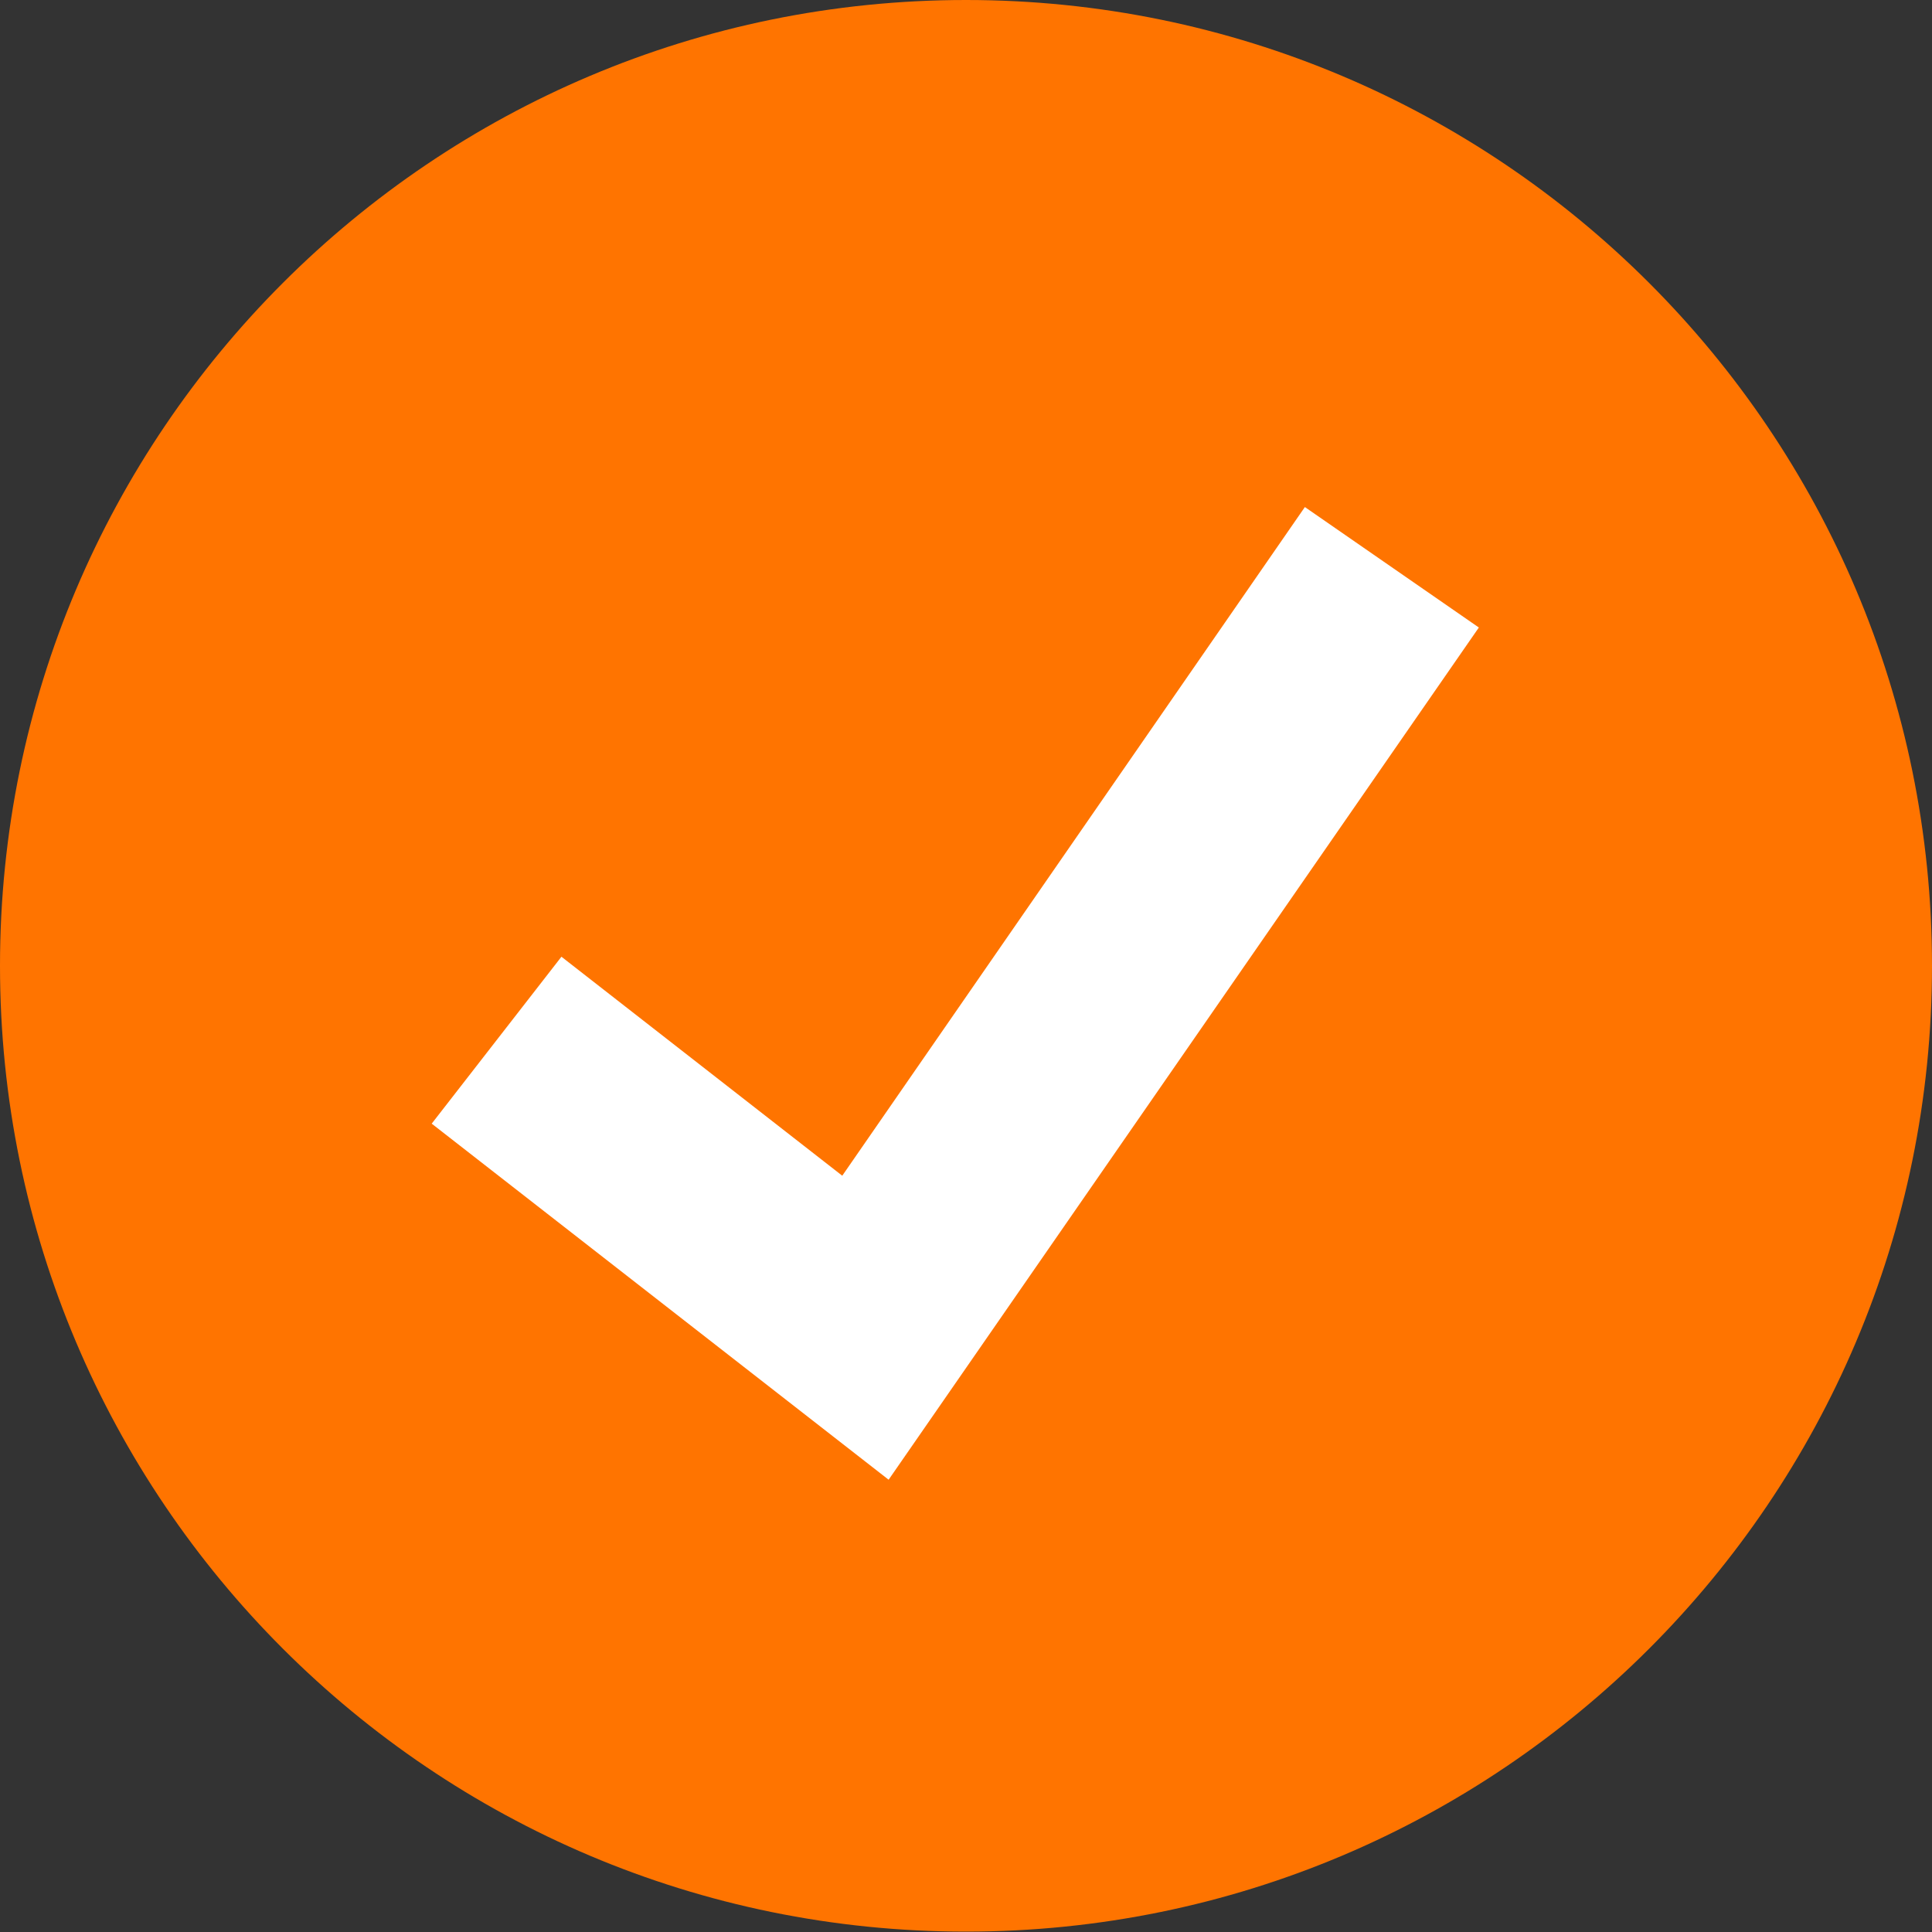
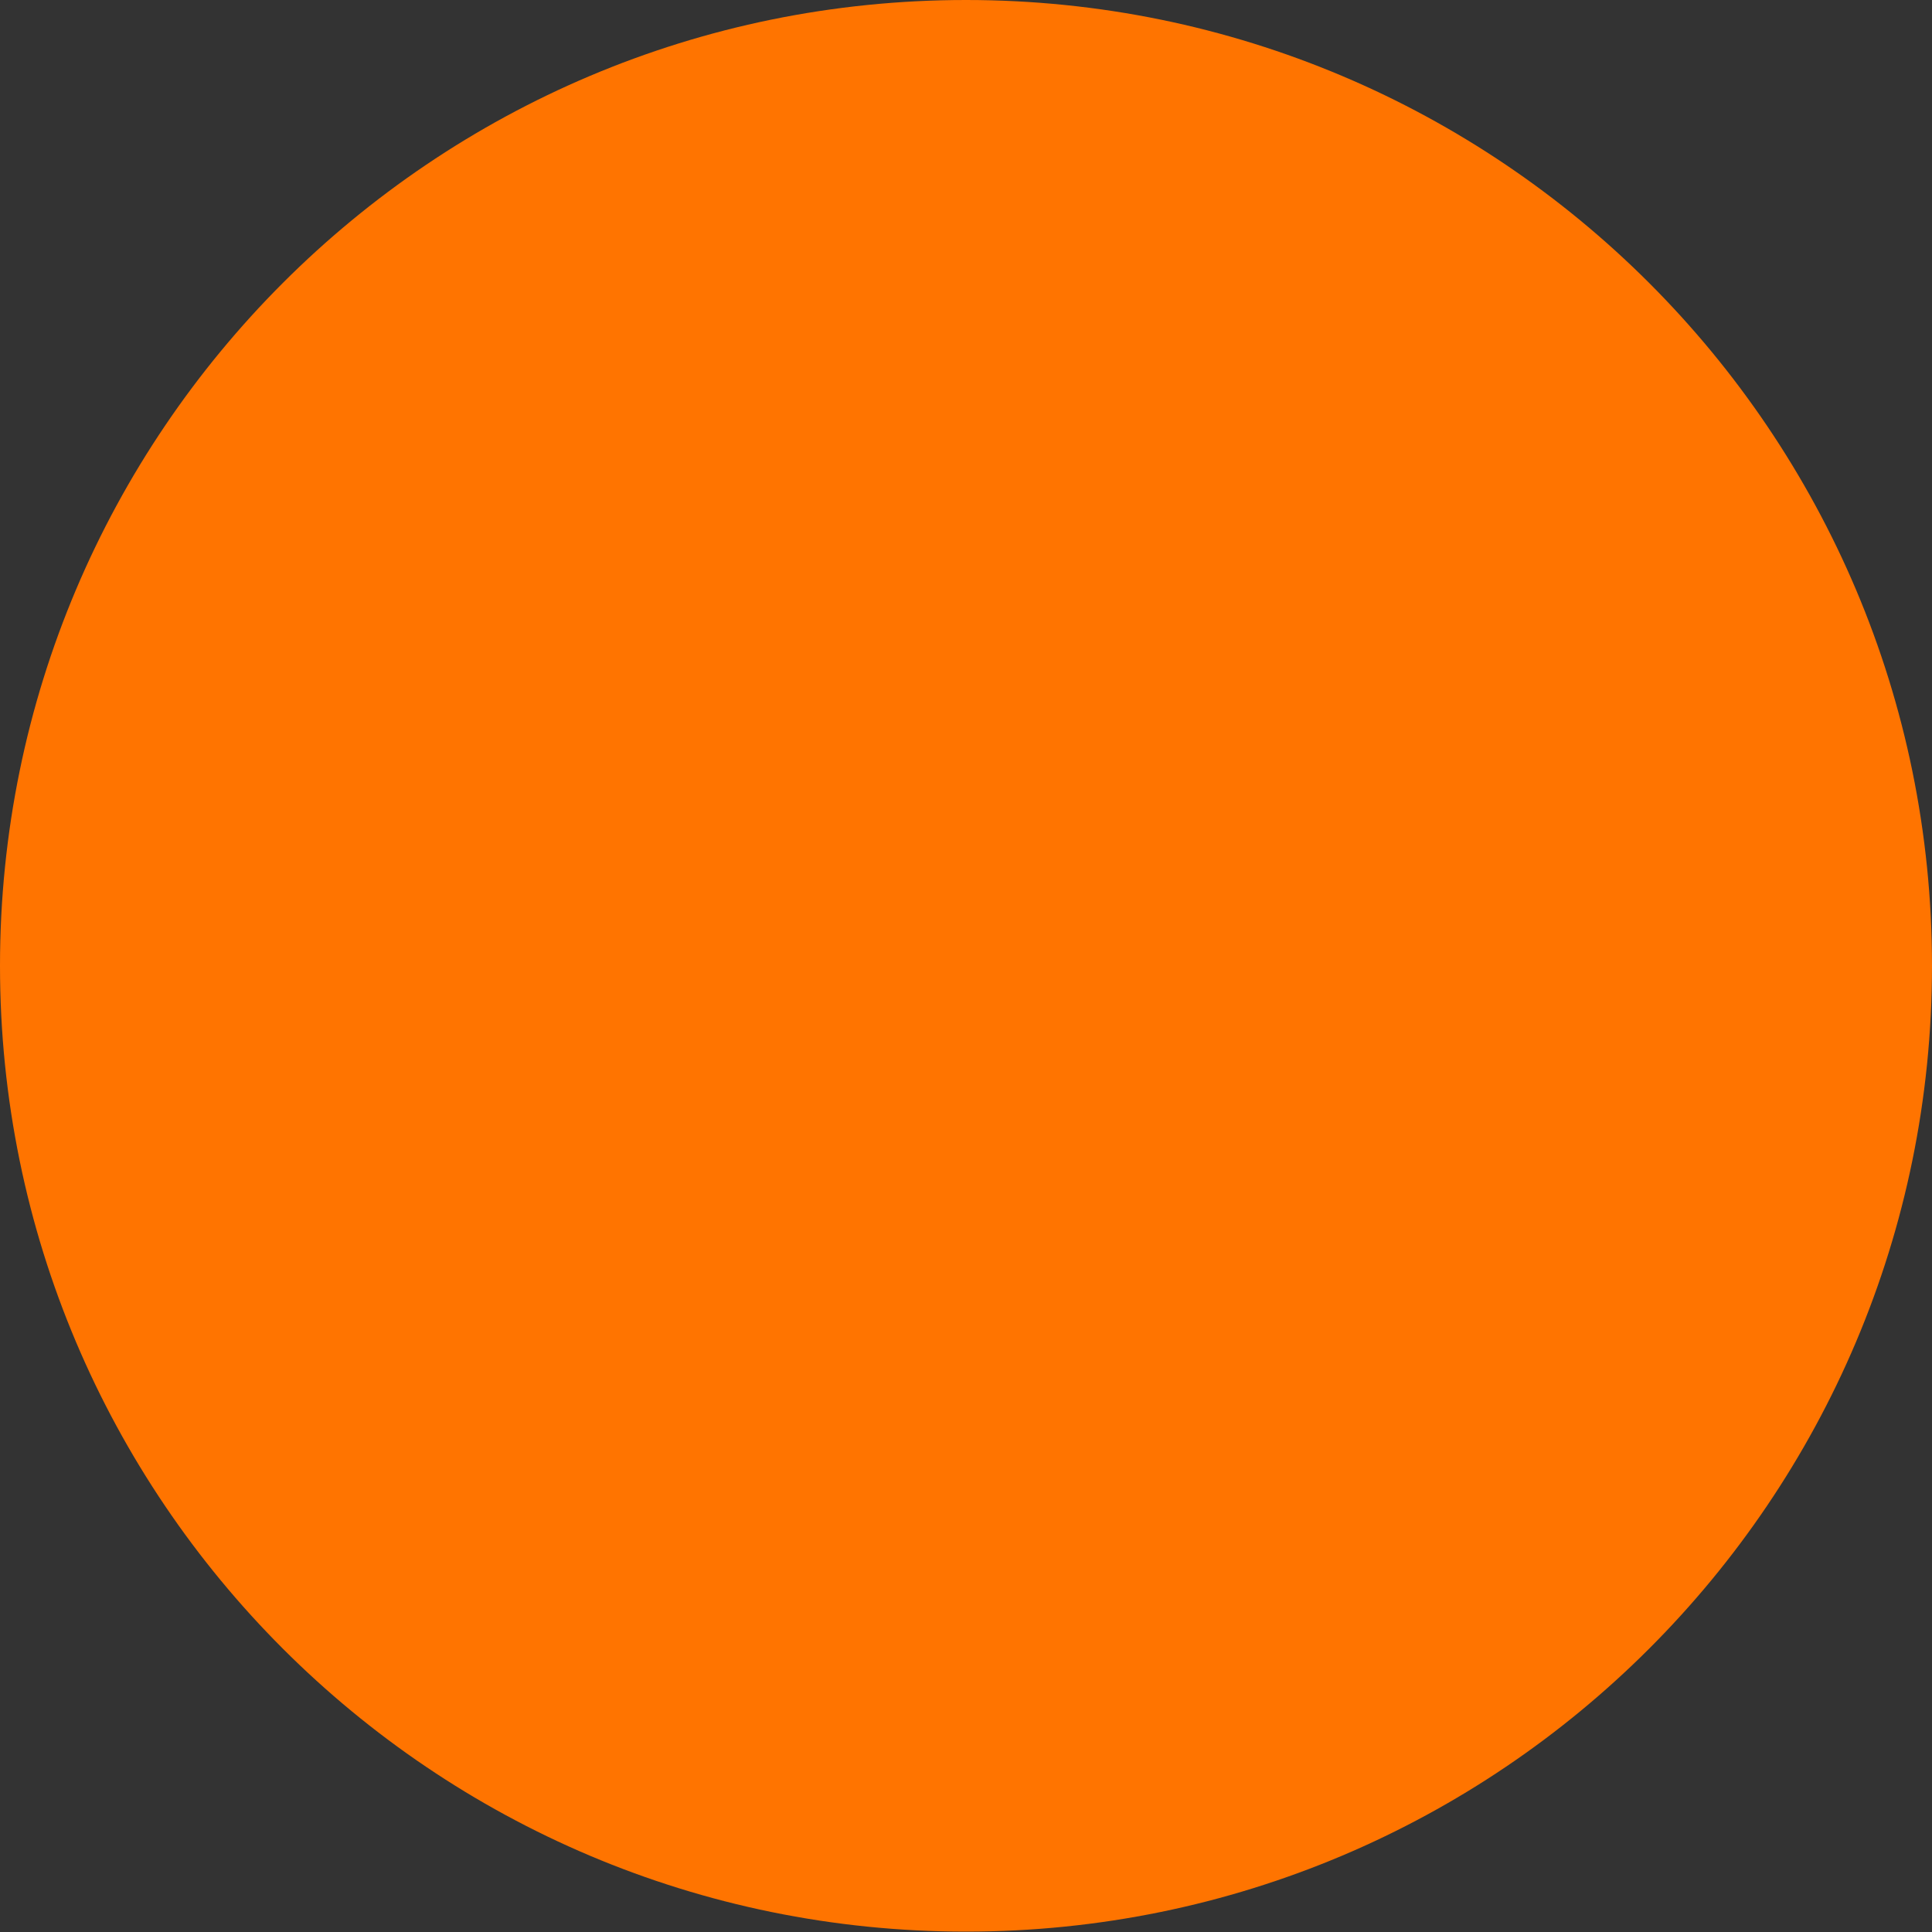
<svg xmlns="http://www.w3.org/2000/svg" width="20" height="20" viewBox="0 0 20 20" fill="none">
  <rect x="0" y="0" width="20" height="20" fill="#333333" stroke="none" />
  <path d="M10 19.996C15.523 19.996 20 15.52 20 9.998C20 4.476 15.523 0 10 0C4.477 0 0 4.476 0 9.998C0 15.52 4.477 19.996 10 19.996Z" fill="#ff7400" />
-   <path d="M9.199 15.318L4.469 11.632L5.812 9.904L8.719 12.171L13.508 5.249L15.309 6.496L9.199 15.318Z" fill="white" />
</svg>